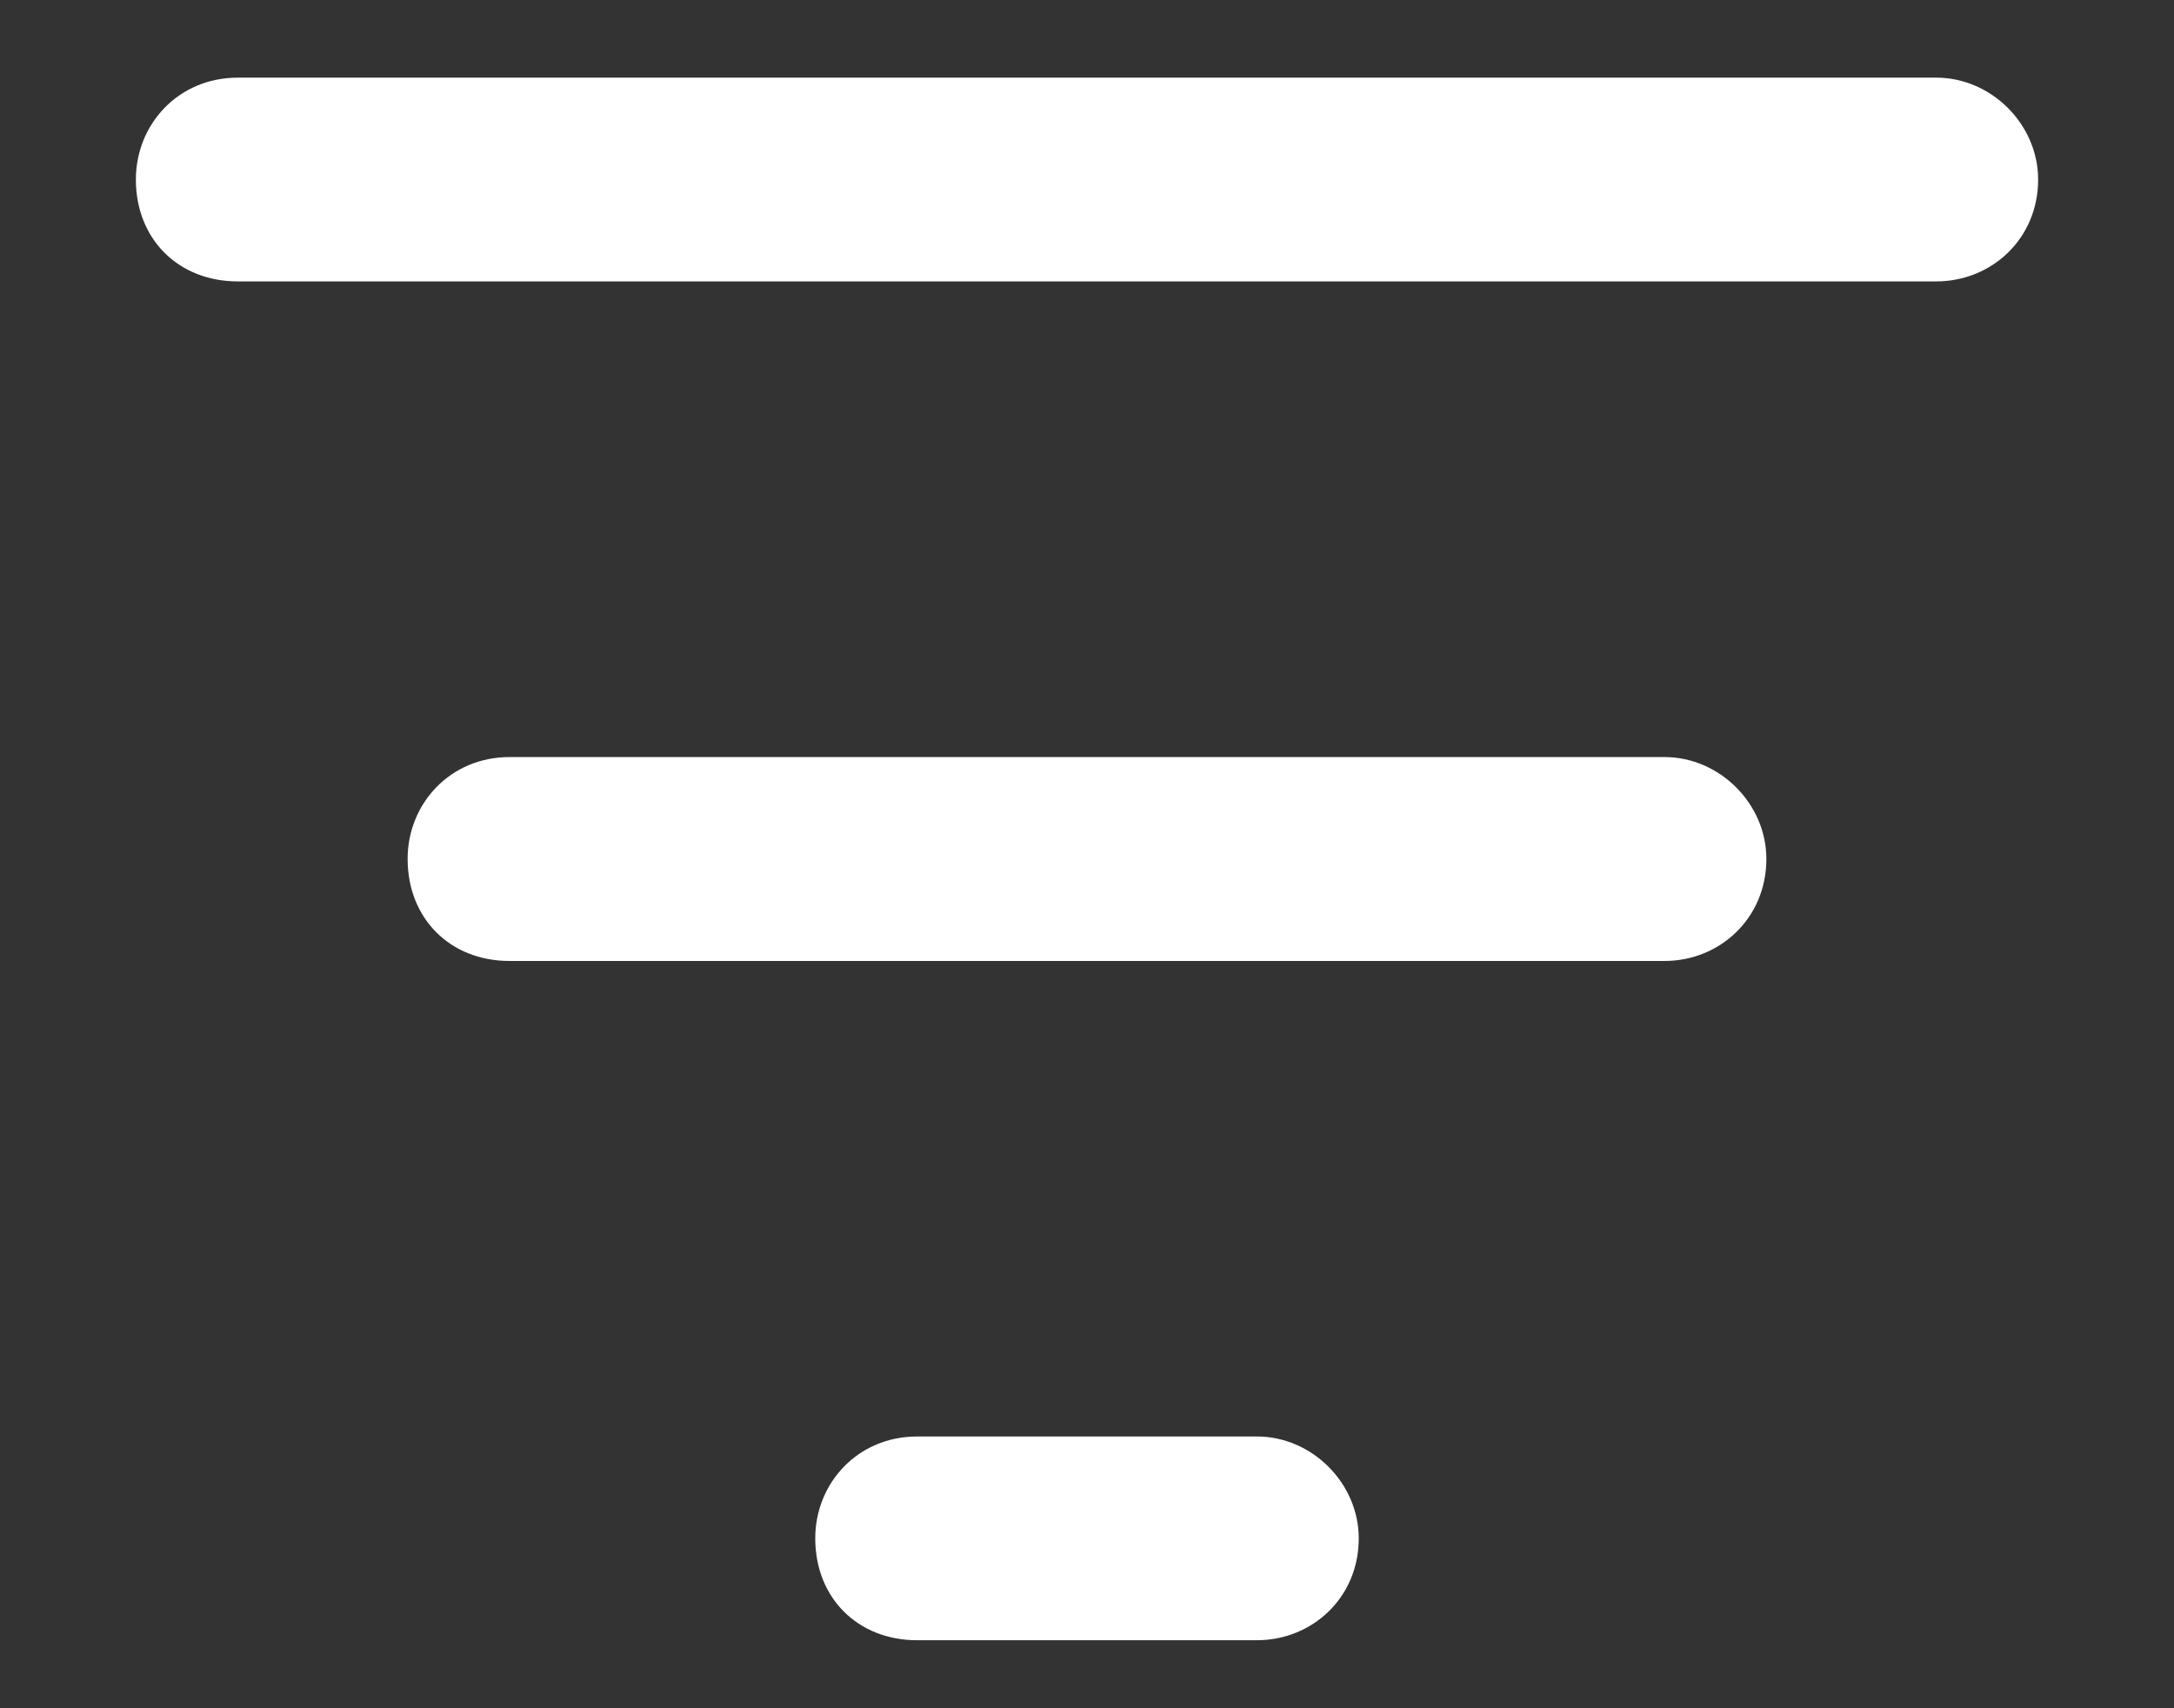
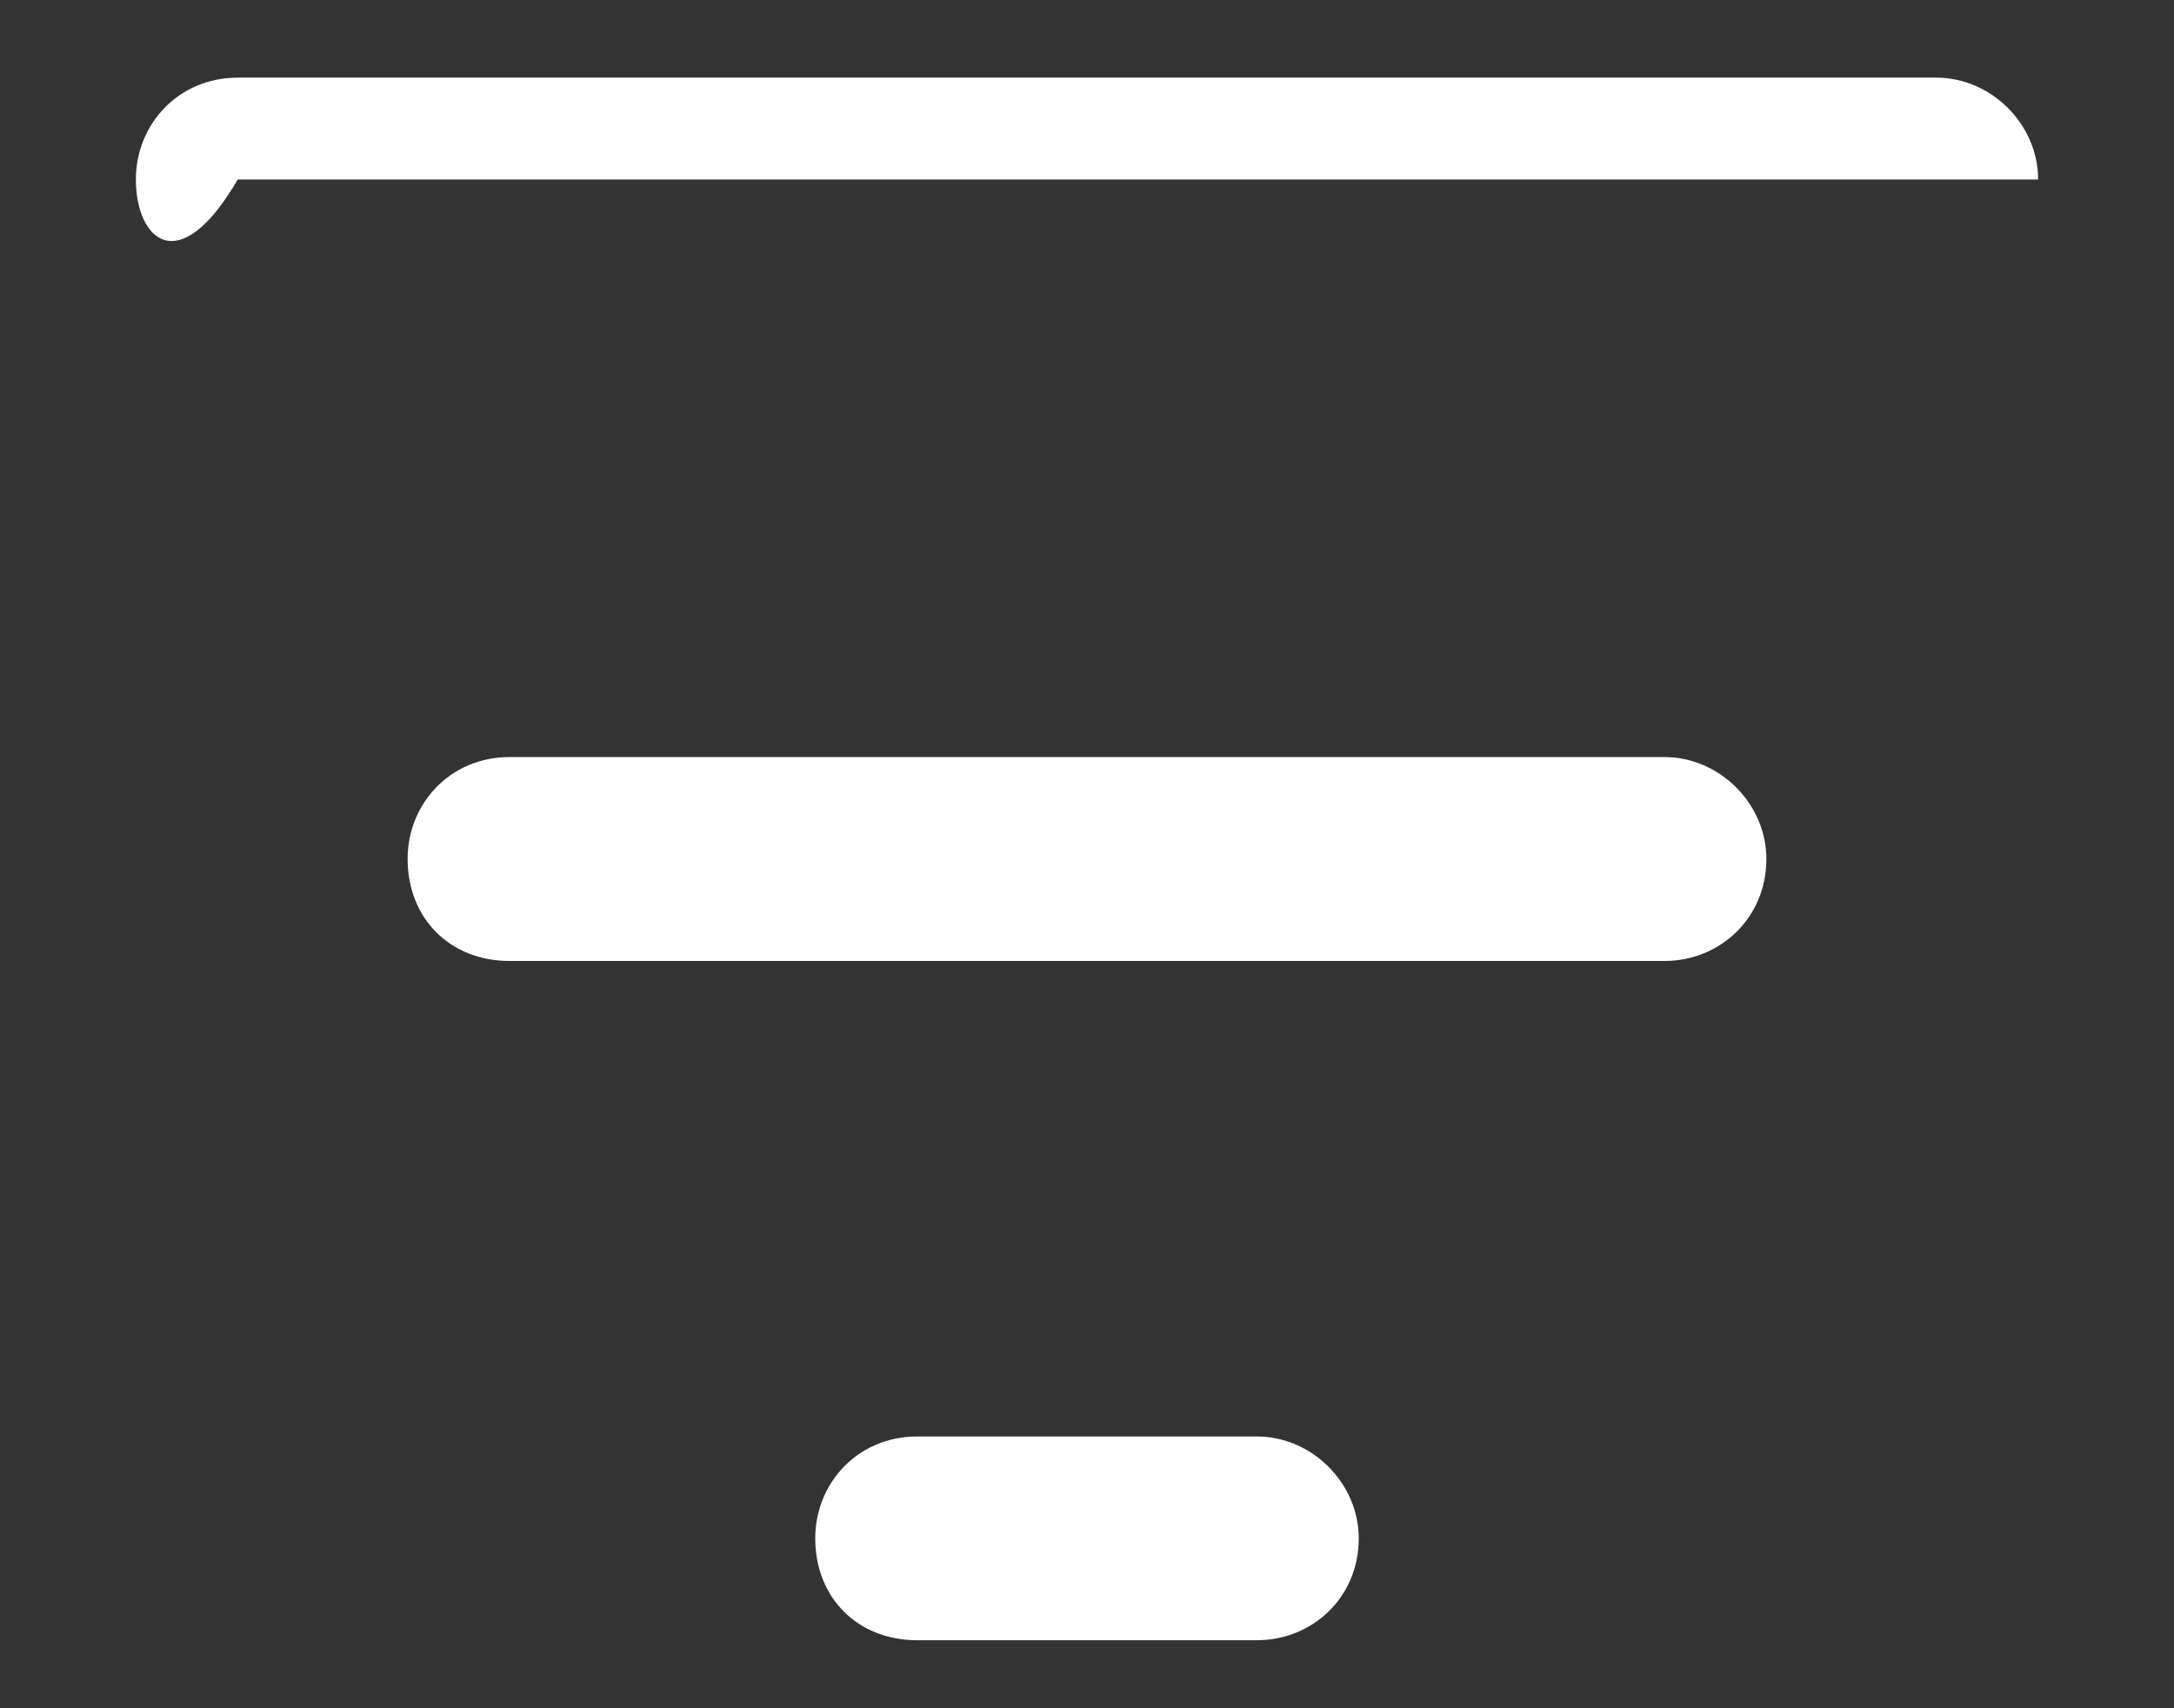
<svg xmlns="http://www.w3.org/2000/svg" width="14" height="11" viewBox="0 0 14 11" fill="none">
  <rect x="0" y="0" width="14" height="11" fill="#333333" stroke="none" />
-   <path d="M0.875 1.156C0.875 0.801 1.148 0.5 1.531 0.5H12.469C12.824 0.5 13.125 0.801 13.125 1.156C13.125 1.539 12.824 1.812 12.469 1.812H1.531C1.148 1.812 0.875 1.539 0.875 1.156ZM2.625 5.531C2.625 5.176 2.898 4.875 3.281 4.875H10.719C11.074 4.875 11.375 5.176 11.375 5.531C11.375 5.914 11.074 6.188 10.719 6.188H3.281C2.898 6.188 2.625 5.914 2.625 5.531ZM8.094 10.562H5.906C5.523 10.562 5.25 10.289 5.25 9.906C5.25 9.551 5.523 9.25 5.906 9.25H8.094C8.449 9.25 8.75 9.551 8.75 9.906C8.75 10.289 8.449 10.562 8.094 10.562Z" fill="white" />
+   <path d="M0.875 1.156C0.875 0.801 1.148 0.5 1.531 0.5H12.469C12.824 0.5 13.125 0.801 13.125 1.156H1.531C1.148 1.812 0.875 1.539 0.875 1.156ZM2.625 5.531C2.625 5.176 2.898 4.875 3.281 4.875H10.719C11.074 4.875 11.375 5.176 11.375 5.531C11.375 5.914 11.074 6.188 10.719 6.188H3.281C2.898 6.188 2.625 5.914 2.625 5.531ZM8.094 10.562H5.906C5.523 10.562 5.25 10.289 5.25 9.906C5.25 9.551 5.523 9.25 5.906 9.25H8.094C8.449 9.25 8.75 9.551 8.75 9.906C8.75 10.289 8.449 10.562 8.094 10.562Z" fill="white" />
</svg>